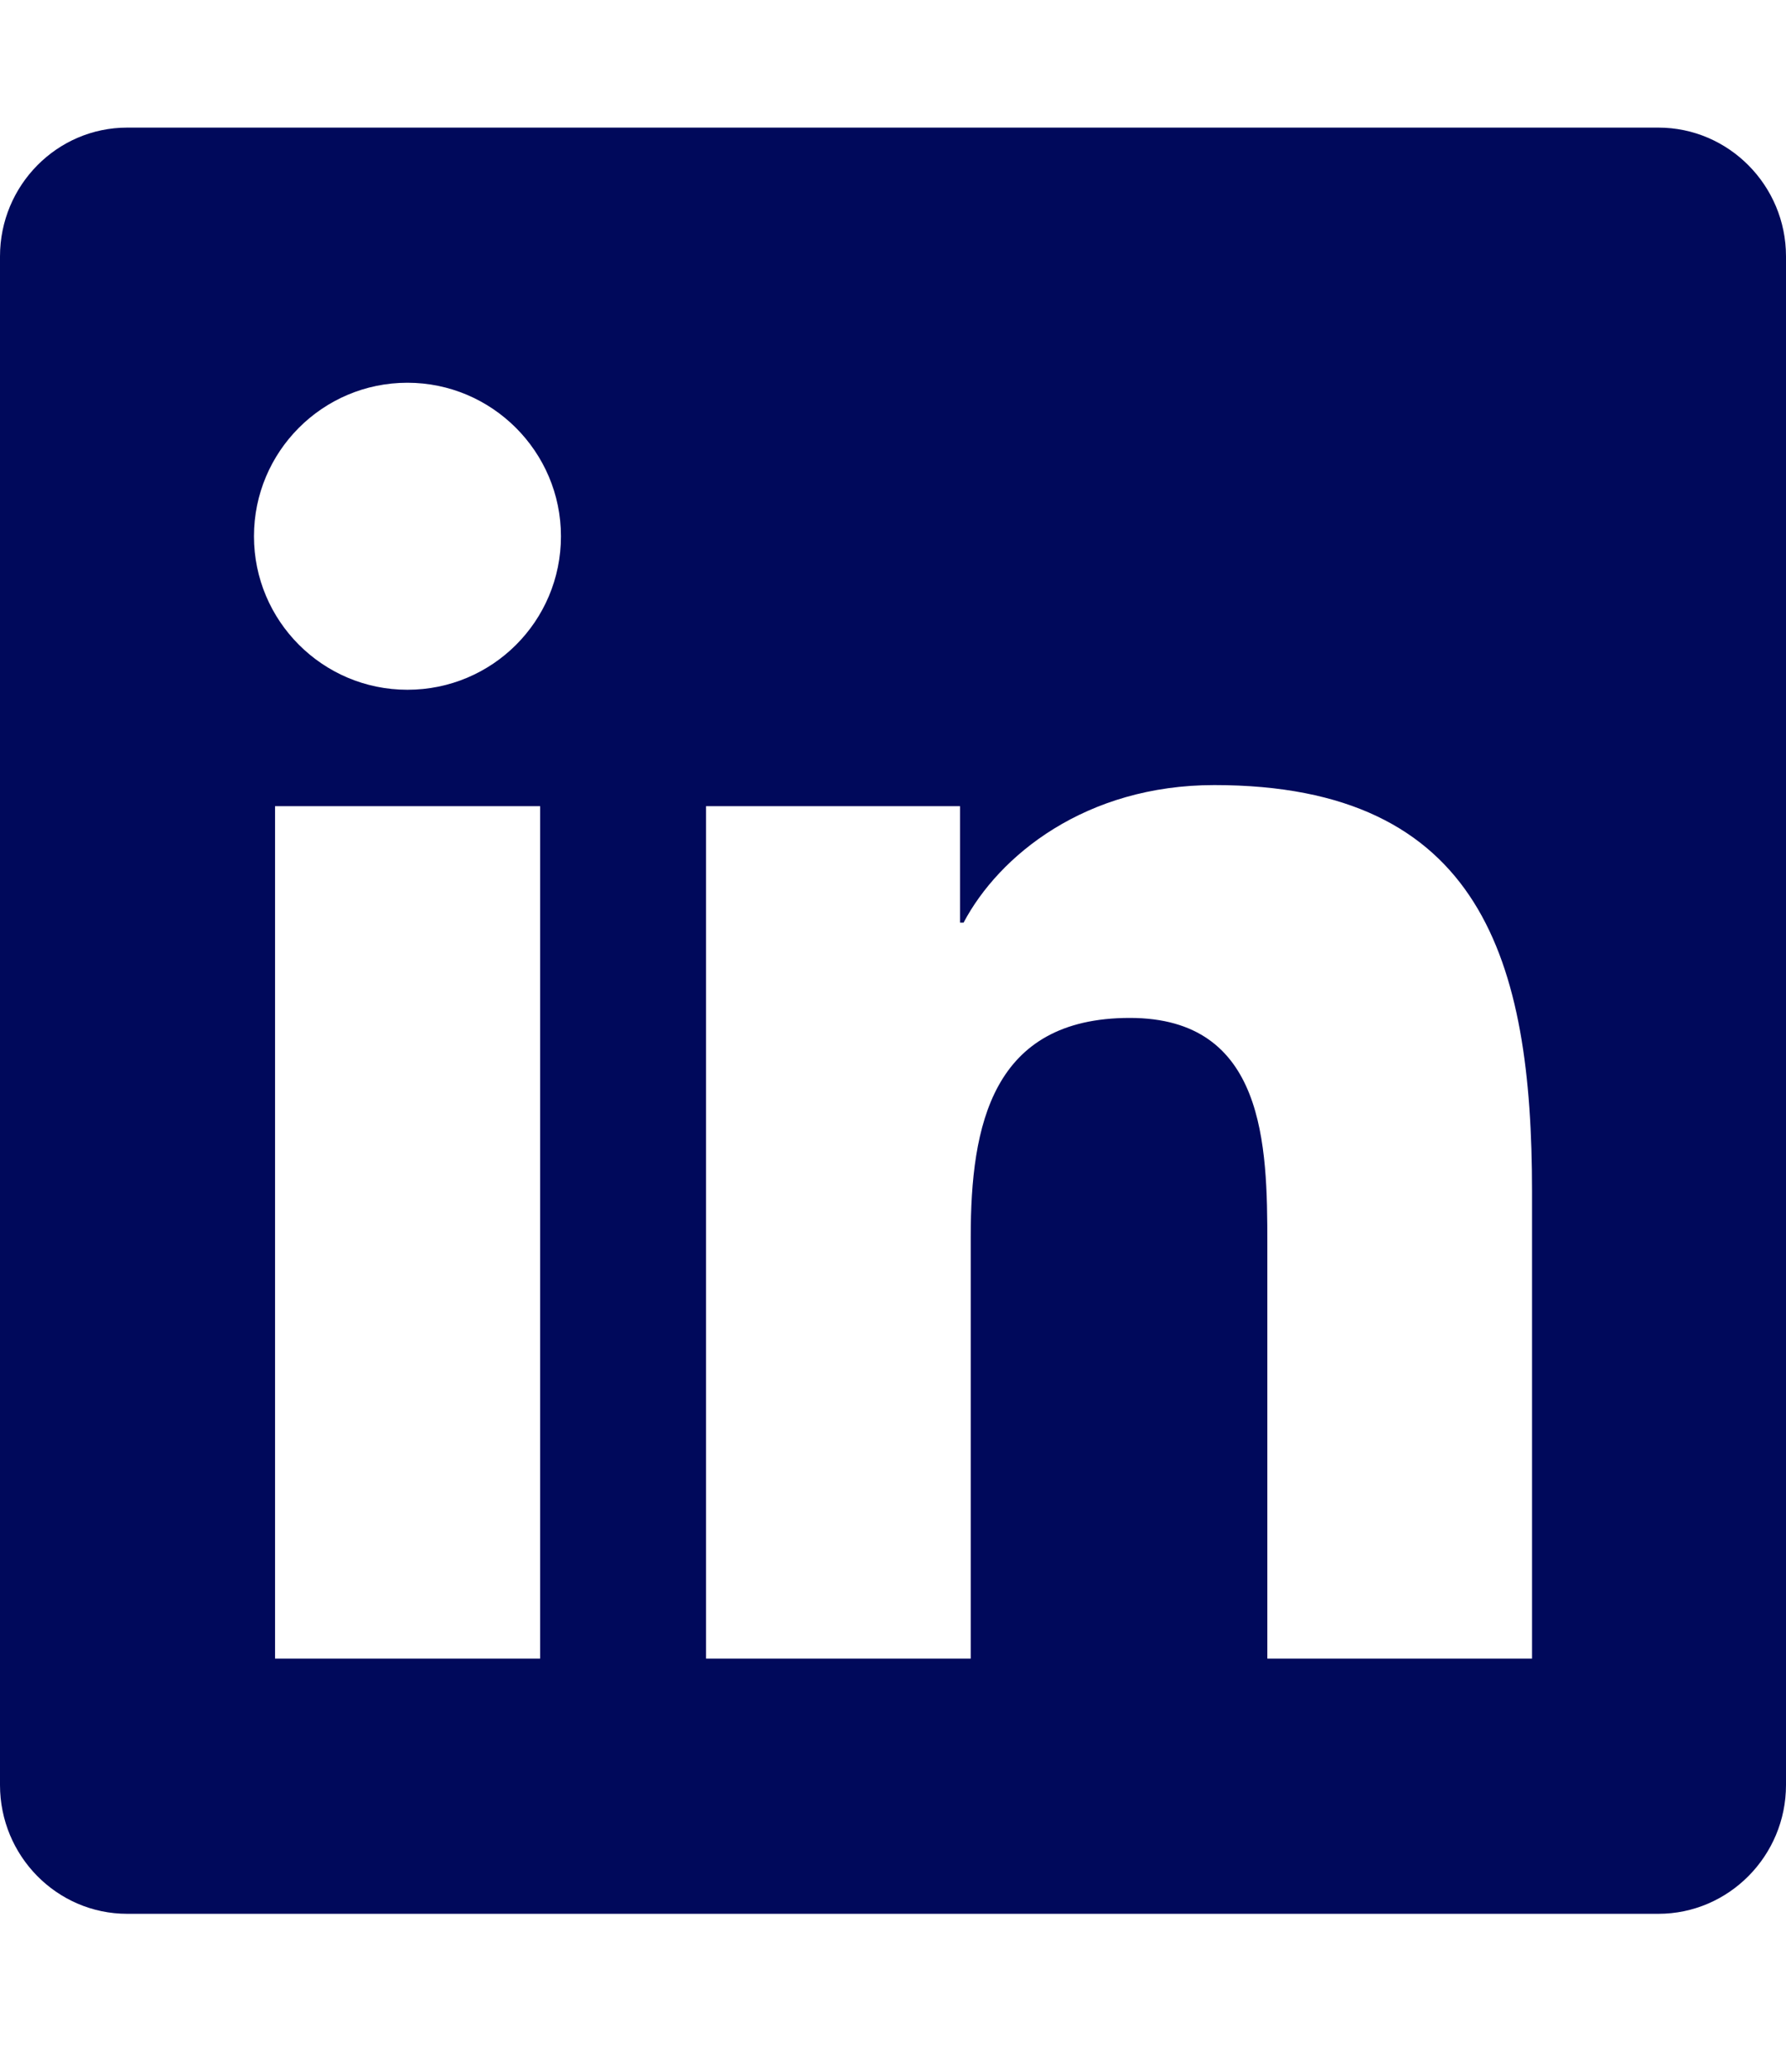
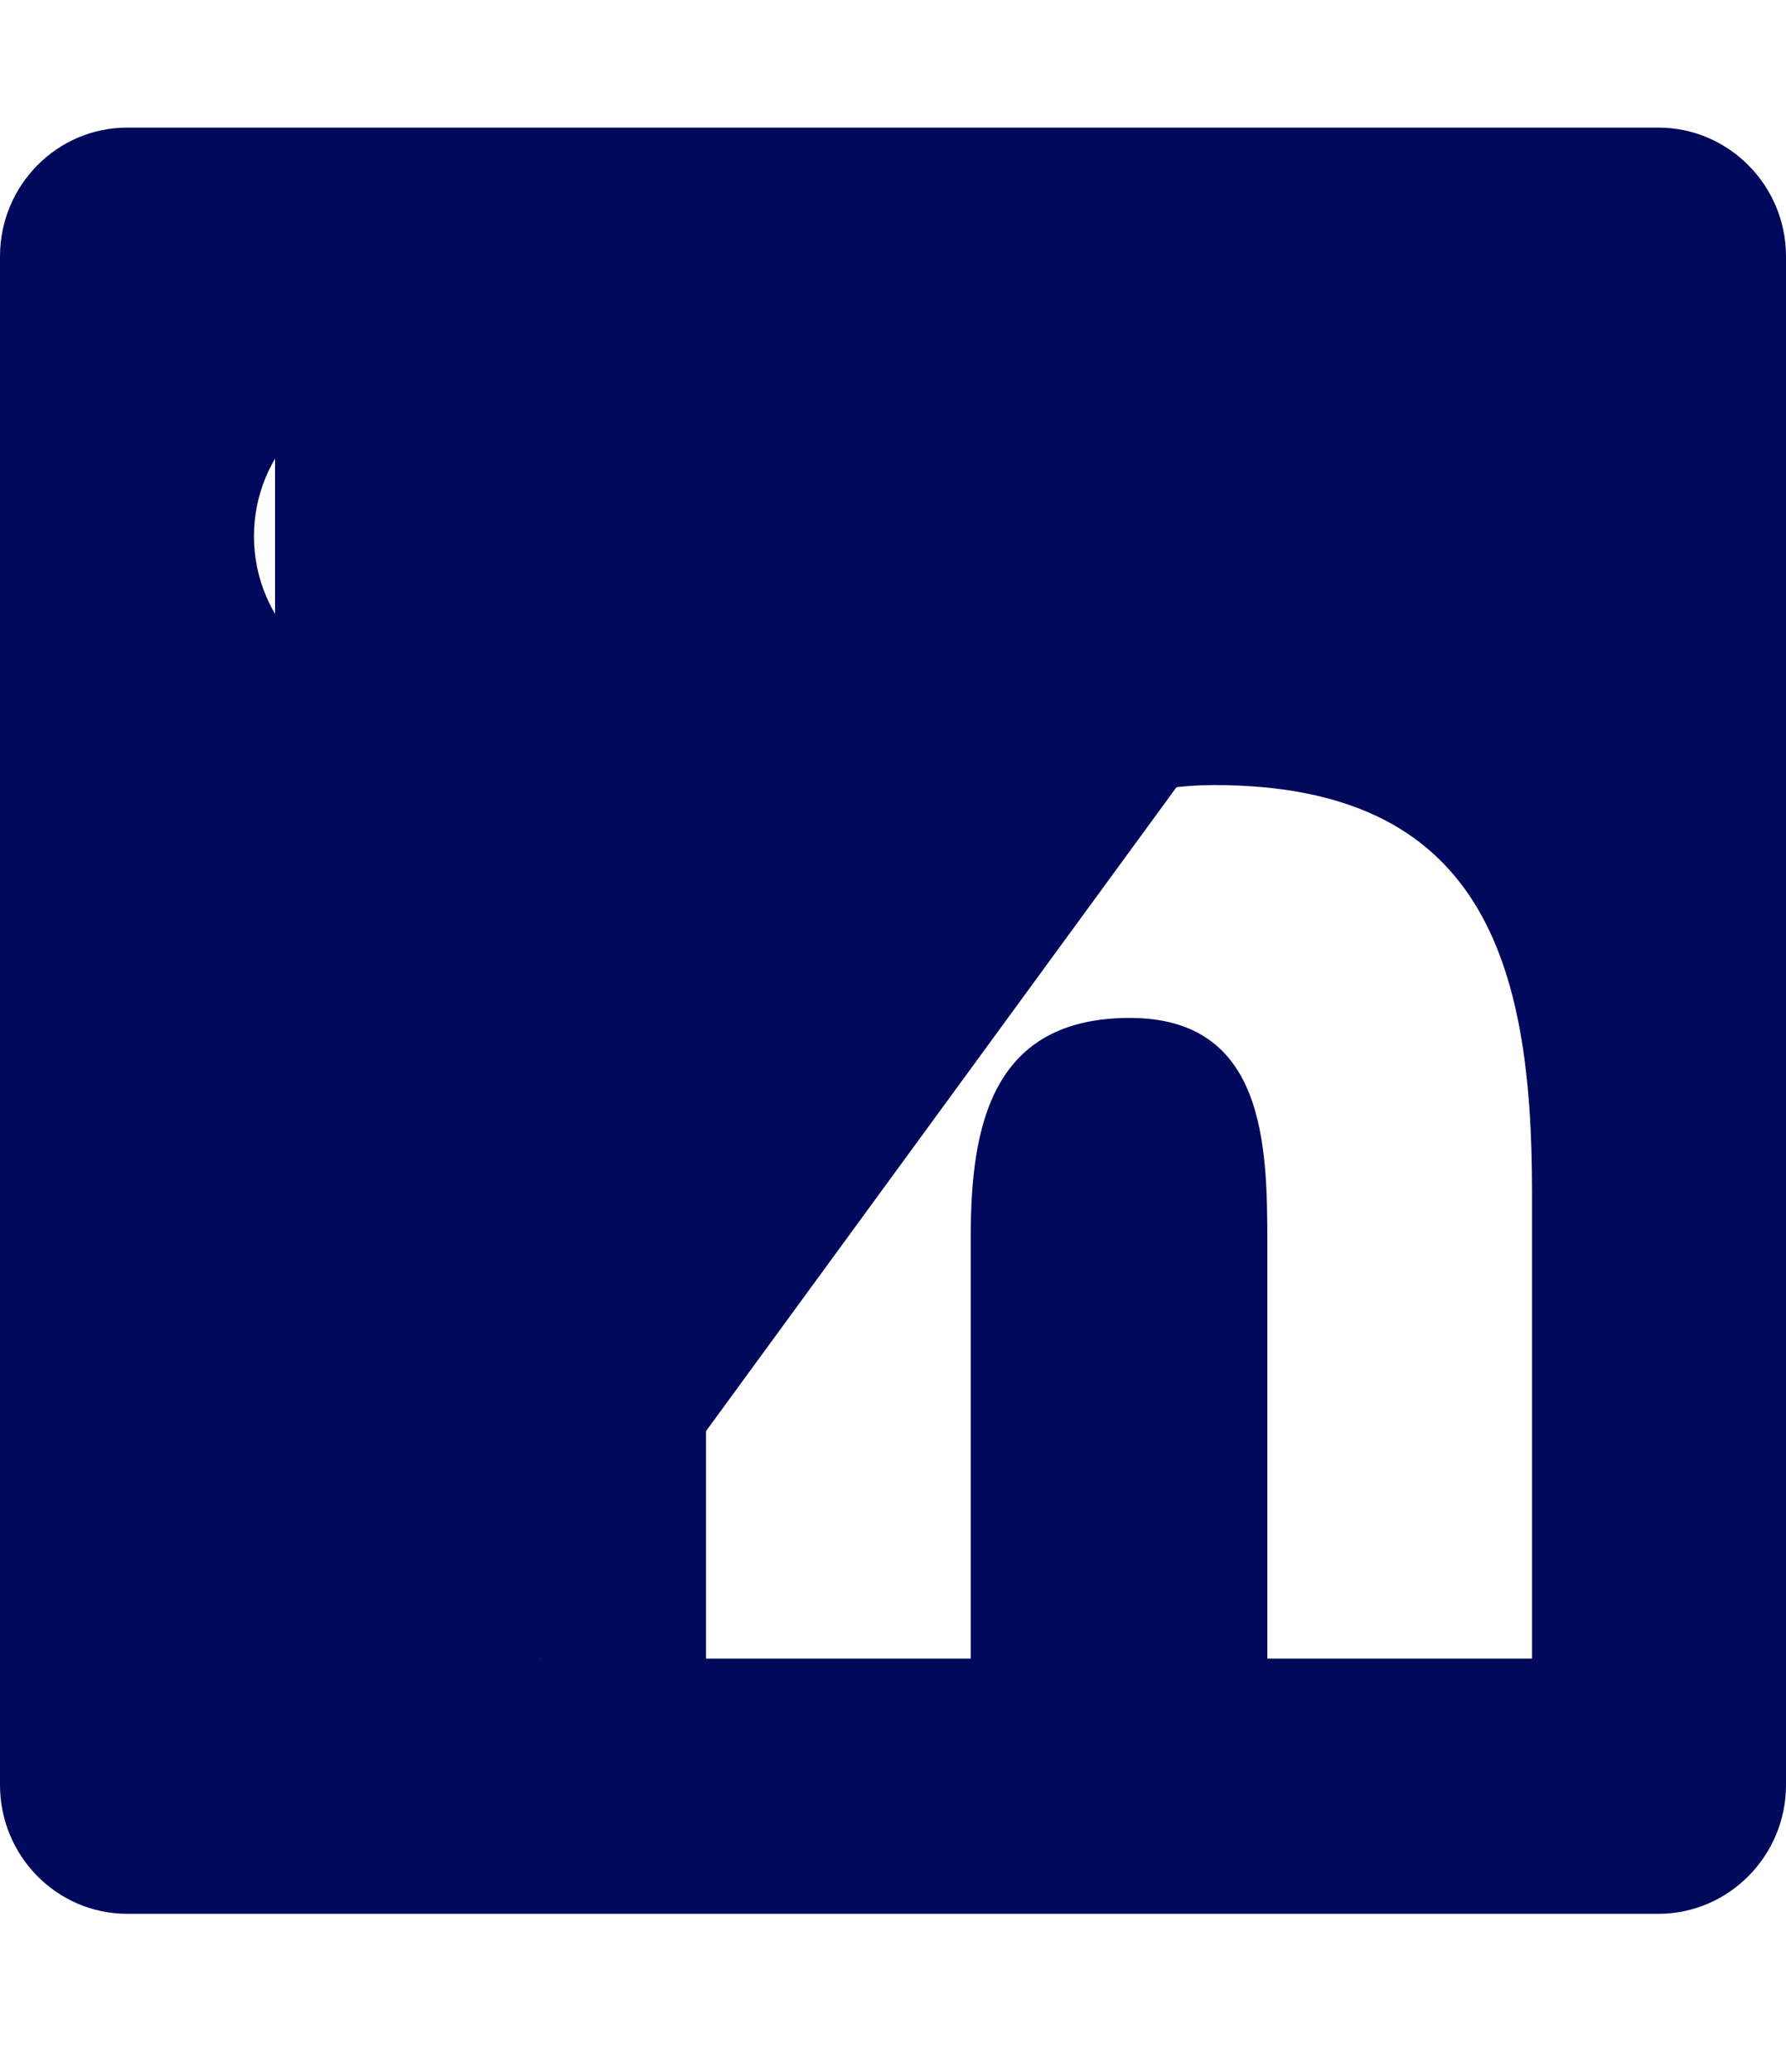
<svg xmlns="http://www.w3.org/2000/svg" width="25" height="29" viewBox="0 0 25 29" fill="none">
  <g id="linkedin 1">
-     <path id="Vector" d="M23.214 1.786H1.78C0.798 1.786 0 2.595 0 3.588V24.983C0 25.977 0.798 26.786 1.78 26.786H23.214C24.196 26.786 25 25.977 25 24.983V3.588C25 2.595 24.196 1.786 23.214 1.786ZM7.556 23.214H3.85V11.283H7.561V23.214H7.556ZM5.703 9.654C4.515 9.654 3.555 8.689 3.555 7.506C3.555 6.322 4.515 5.357 5.703 5.357C6.886 5.357 7.852 6.322 7.852 7.506C7.852 8.694 6.892 9.654 5.703 9.654ZM21.445 23.214H17.74V17.411C17.74 16.027 17.712 14.247 15.815 14.247C13.884 14.247 13.588 15.753 13.588 17.31V23.214H9.883V11.283H13.438V12.913H13.488C13.984 11.975 15.195 10.988 16.998 10.988C20.748 10.988 21.445 13.46 21.445 16.674V23.214Z" fill="#00095B" />
+     <path id="Vector" d="M23.214 1.786H1.78C0.798 1.786 0 2.595 0 3.588V24.983C0 25.977 0.798 26.786 1.78 26.786H23.214C24.196 26.786 25 25.977 25 24.983V3.588C25 2.595 24.196 1.786 23.214 1.786ZH3.85V11.283H7.561V23.214H7.556ZM5.703 9.654C4.515 9.654 3.555 8.689 3.555 7.506C3.555 6.322 4.515 5.357 5.703 5.357C6.886 5.357 7.852 6.322 7.852 7.506C7.852 8.694 6.892 9.654 5.703 9.654ZM21.445 23.214H17.74V17.411C17.74 16.027 17.712 14.247 15.815 14.247C13.884 14.247 13.588 15.753 13.588 17.31V23.214H9.883V11.283H13.438V12.913H13.488C13.984 11.975 15.195 10.988 16.998 10.988C20.748 10.988 21.445 13.46 21.445 16.674V23.214Z" fill="#00095B" />
  </g>
</svg>